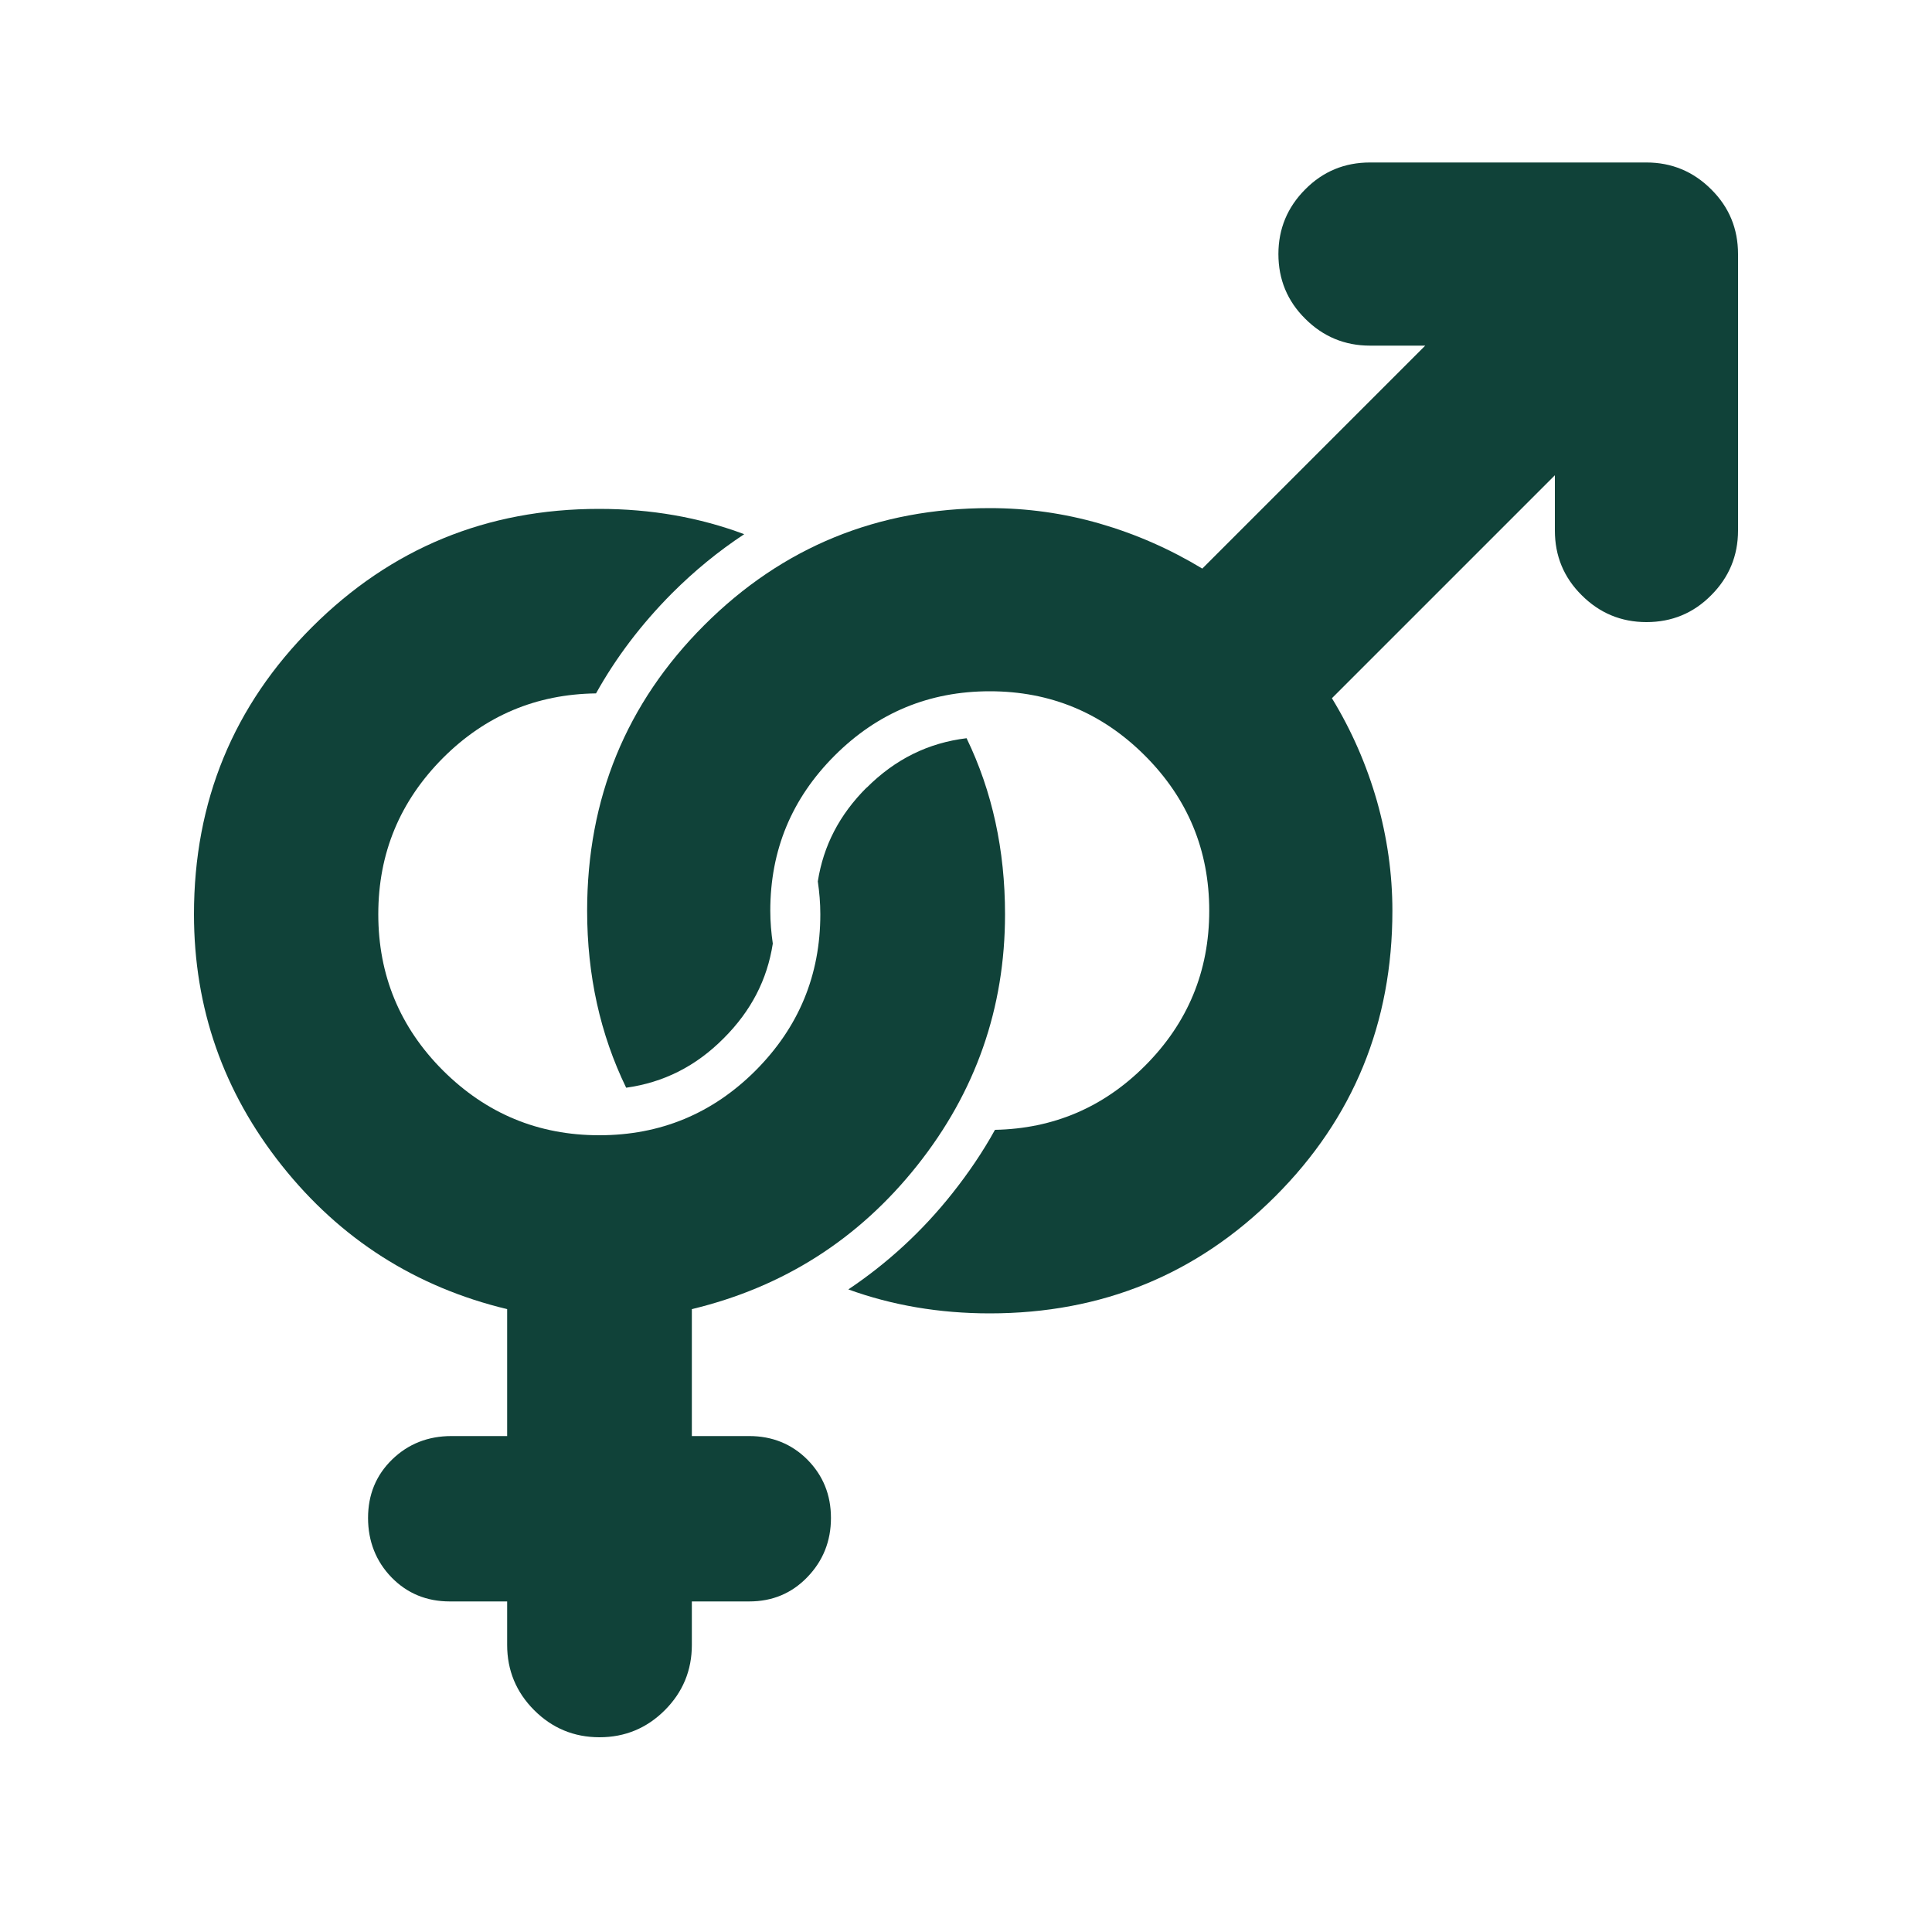
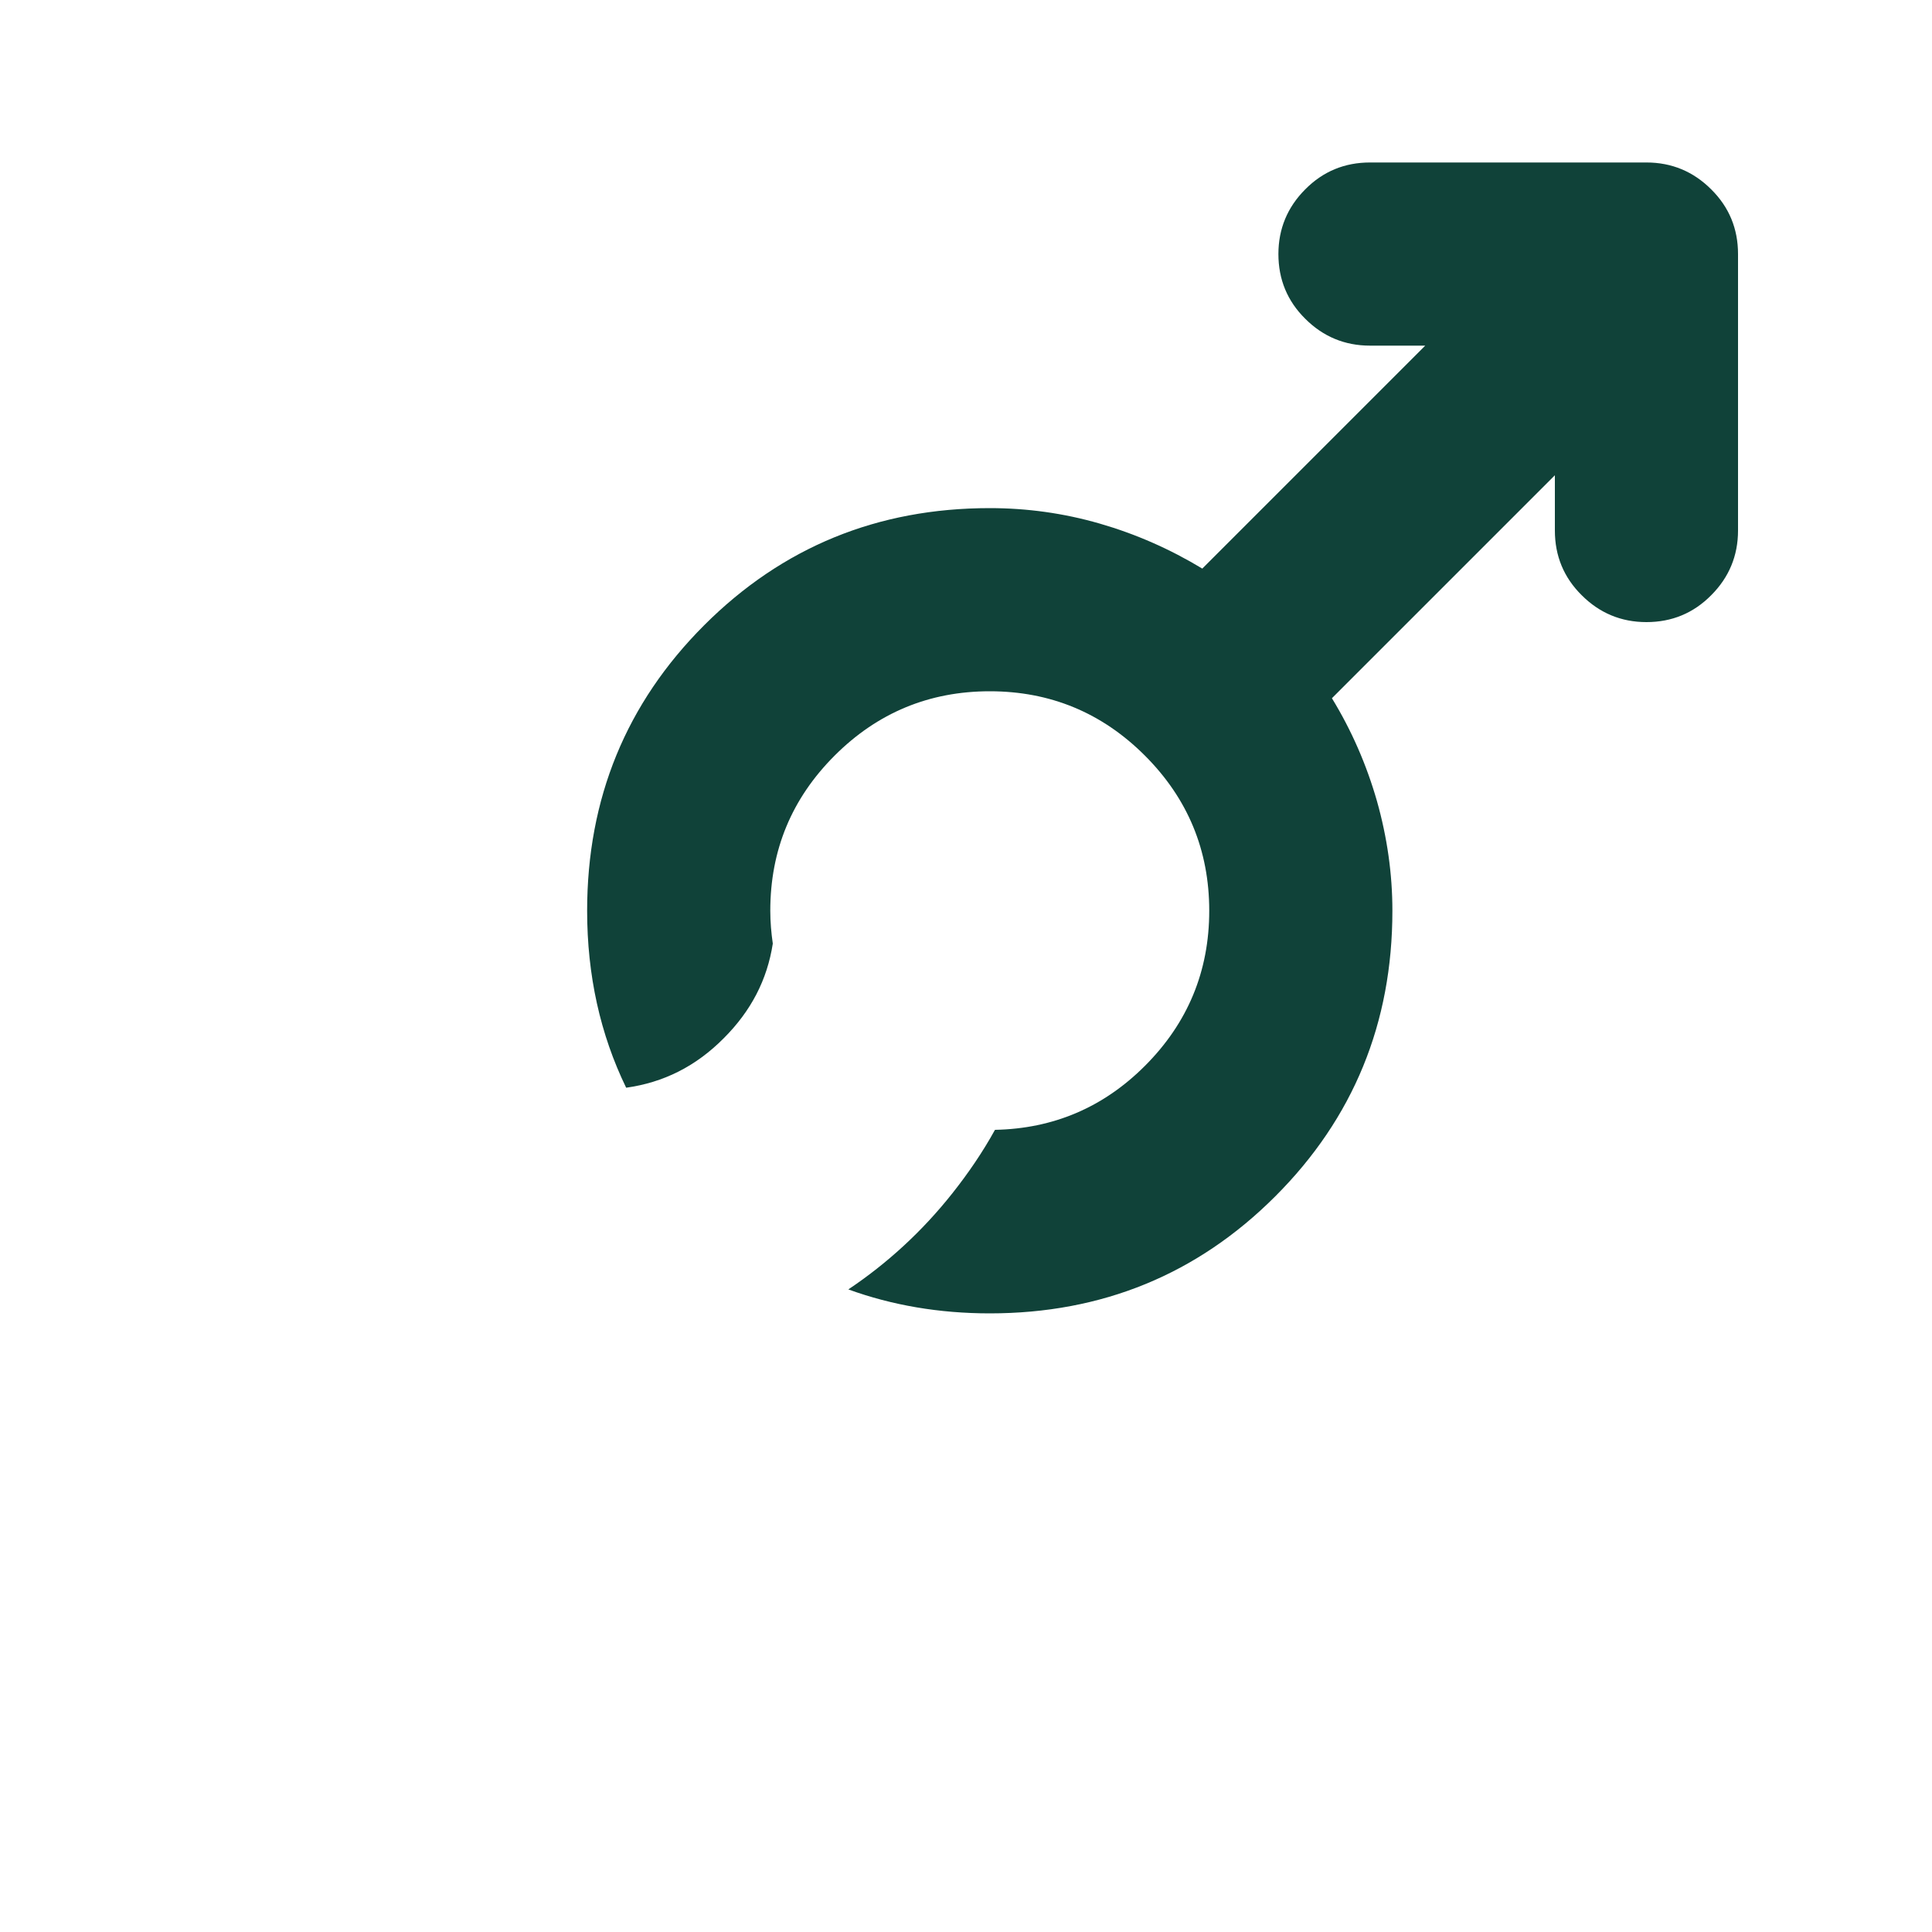
<svg xmlns="http://www.w3.org/2000/svg" id="Layer_1" viewBox="0 0 100 100">
  <defs>
    <style>
      .cls-1 {
        fill: #104239;
      }
    </style>
  </defs>
-   <path class="cls-1" d="M44.85,40.77c-1.4,1.4-2.23,3-2.52,4.85.08.55.13,1.12.13,1.7,0,3.16-1.12,5.85-3.35,8.09-2.23,2.23-4.93,3.35-8.09,3.35s-5.85-1.12-8.09-3.35c-2.23-2.23-3.35-4.93-3.35-8.09s1.12-5.85,3.35-8.09c2.19-2.19,4.83-3.3,7.92-3.34,1.03-1.85,2.34-3.58,3.93-5.18,1.18-1.18,2.42-2.19,3.74-3.06-2.32-.87-4.82-1.31-7.51-1.31-5.82,0-10.77,2.04-14.85,6.11-4.08,4.07-6.12,9.03-6.12,14.87,0,4.86,1.52,9.2,4.55,13.01,3.03,3.81,6.92,6.29,11.66,7.43v6.57h-2.88c-1.22,0-2.25.41-3.08,1.22-.83.81-1.24,1.82-1.24,3.02s.41,2.25,1.22,3.08,1.82,1.24,3.01,1.24h2.97v2.25c0,1.32.47,2.45,1.4,3.38.93.93,2.06,1.4,3.38,1.4s2.45-.47,3.38-1.4c.93-.93,1.4-2.06,1.4-3.38v-2.25h2.97c1.2,0,2.2-.42,3.01-1.26.81-.84,1.22-1.86,1.22-3.06s-.41-2.2-1.22-3.02c-.81-.81-1.82-1.22-3.01-1.22h-2.97v-6.57c4.74-1.14,8.63-3.62,11.66-7.43,3.03-3.81,4.55-8.15,4.55-13.01,0-3.32-.66-6.36-1.99-9.11-1.98.24-3.69,1.08-5.17,2.56Z" />
  <path class="cls-1" d="M88.57,9.8c-.92-.92-2.04-1.39-3.35-1.39h-14.31c-1.31,0-2.43.46-3.35,1.39-.92.92-1.39,2.04-1.39,3.35s.46,2.43,1.39,3.35c.92.92,2.04,1.39,3.35,1.39h2.86l-11.54,11.54c-1.67-1.01-3.44-1.79-5.31-2.33-1.87-.54-3.77-.8-5.69-.8-5.81,0-10.74,2.02-14.78,6.06-4.04,4.04-6.06,8.97-6.06,14.78,0,3.35.68,6.4,2.02,9.16,1.93-.27,3.6-1.1,5.05-2.56,1.42-1.42,2.25-3.03,2.54-4.9-.08-.55-.13-1.12-.13-1.7,0-3.14,1.11-5.81,3.33-8.03,2.22-2.22,4.9-3.33,8.03-3.33s5.81,1.11,8.03,3.33c2.22,2.22,3.33,4.9,3.33,8.03s-1.11,5.81-3.33,8.03c-2.15,2.15-4.74,3.25-7.76,3.31-.63,1.14-1.37,2.23-2.21,3.29-1.57,1.98-3.38,3.63-5.38,4.97,2.26.82,4.7,1.24,7.32,1.24,5.81,0,10.74-2.02,14.78-6.06,4.04-4.04,6.06-8.97,6.06-14.78,0-1.91-.27-3.8-.8-5.68-.54-1.88-1.31-3.65-2.33-5.32l11.54-11.54v2.86c0,1.31.46,2.43,1.39,3.35.92.92,2.04,1.39,3.35,1.39s2.43-.46,3.35-1.39c.92-.92,1.39-2.04,1.39-3.35v-14.31c0-1.31-.46-2.43-1.39-3.35Z" />
</svg>